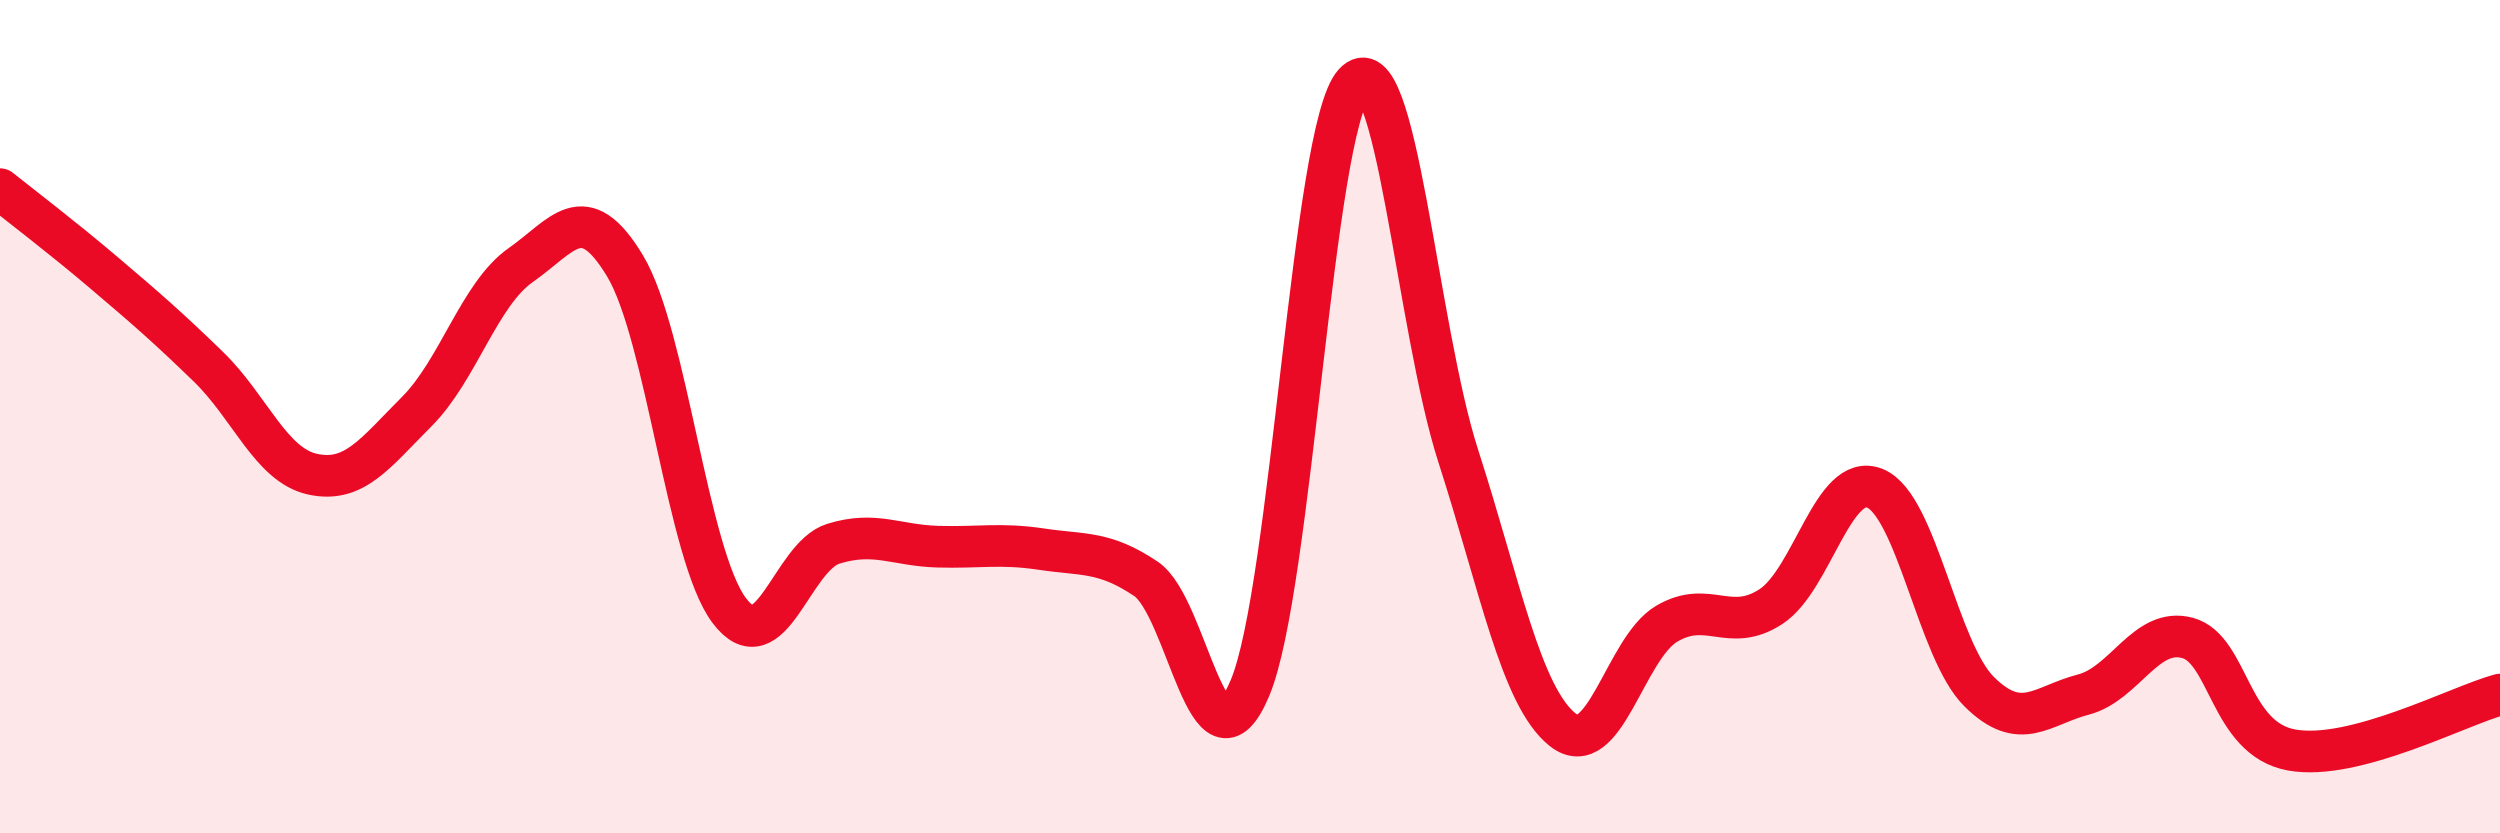
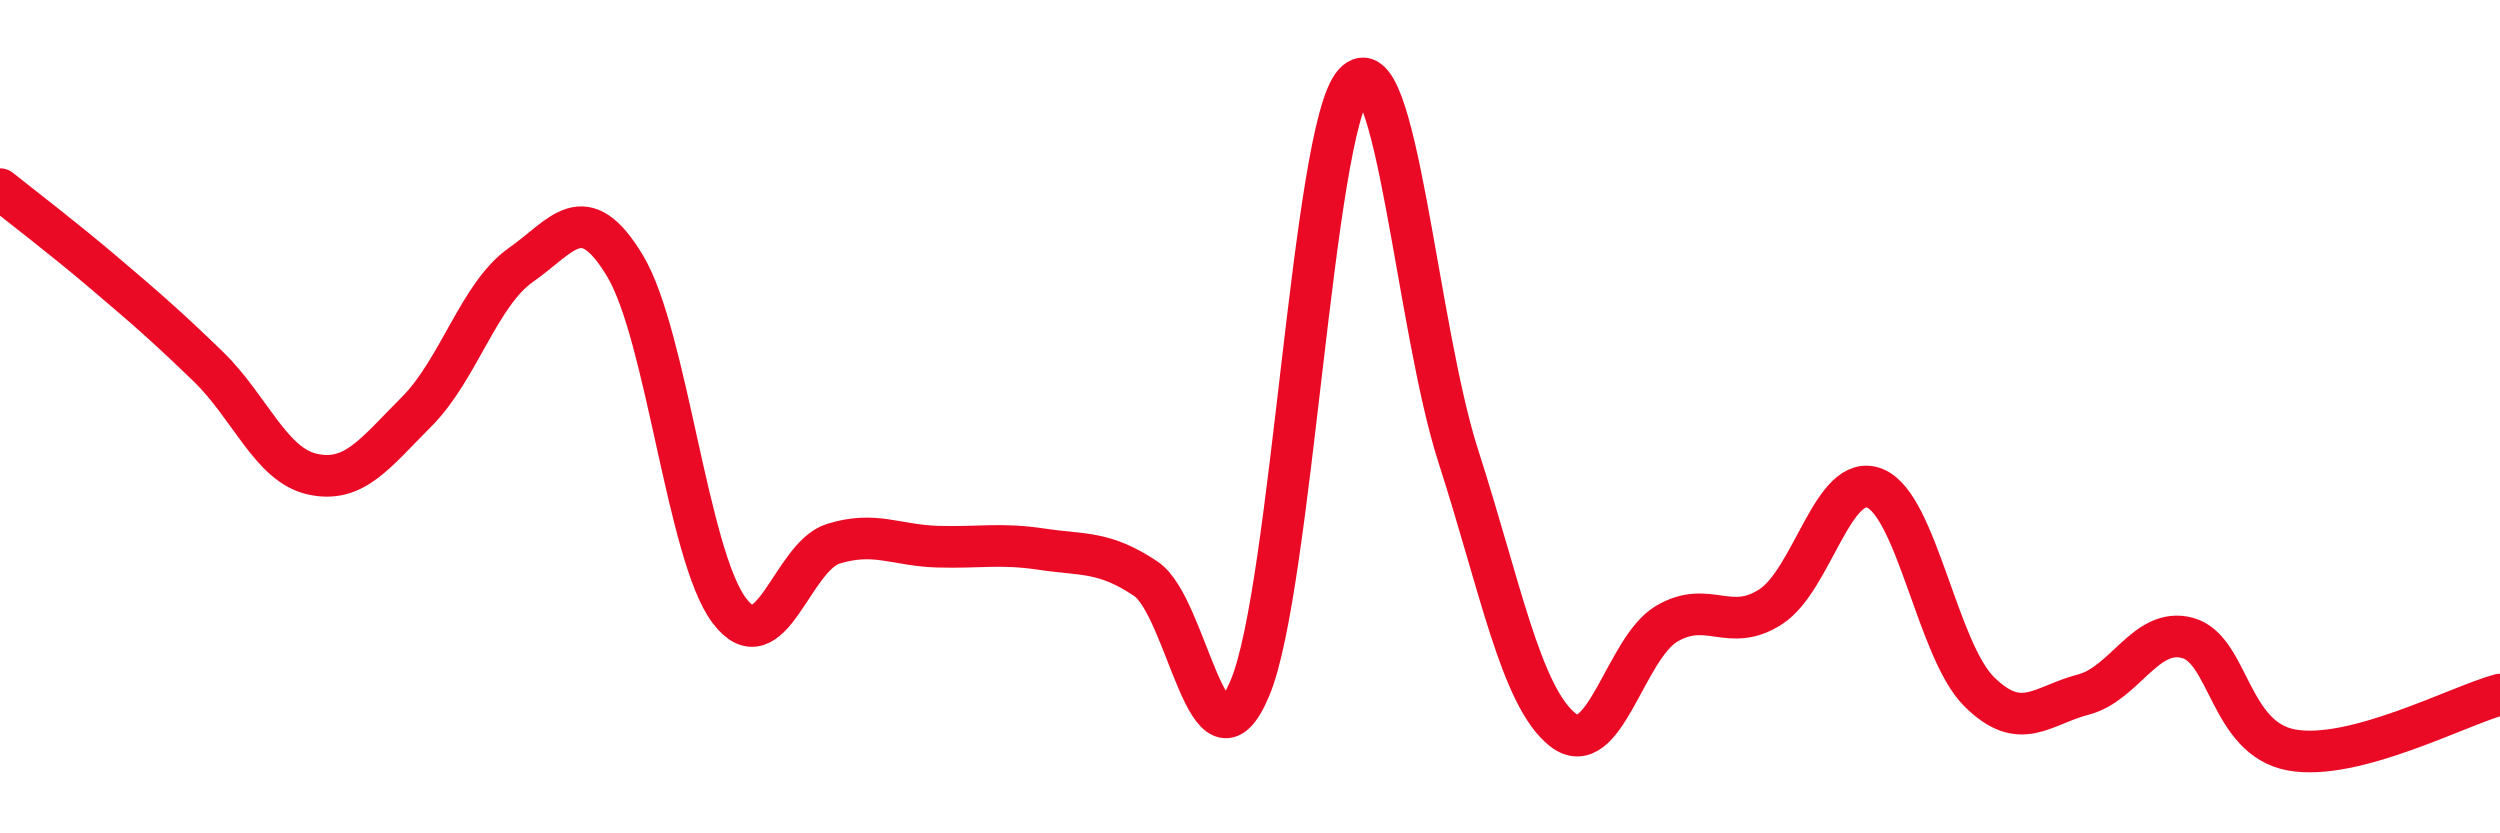
<svg xmlns="http://www.w3.org/2000/svg" width="60" height="20" viewBox="0 0 60 20">
-   <path d="M 0,4.54 C 0.5,4.94 1.5,5.7 2.5,6.55 C 3.5,7.4 4,7.83 5,8.8 C 6,9.77 6.5,11.16 7.5,11.38 C 8.5,11.6 9,10.88 10,9.88 C 11,8.88 11.5,7.06 12.5,6.36 C 13.5,5.66 14,4.72 15,6.38 C 16,8.04 16.5,13.32 17.5,14.65 C 18.5,15.98 19,13.36 20,13.05 C 21,12.74 21.5,13.09 22.5,13.12 C 23.5,13.15 24,13.03 25,13.18 C 26,13.33 26.5,13.22 27.5,13.89 C 28.5,14.56 29,18.89 30,16.51 C 31,14.13 31.5,3.11 32.5,2 C 33.5,0.89 34,7.85 35,10.95 C 36,14.05 36.5,16.71 37.5,17.51 C 38.5,18.31 39,15.56 40,14.97 C 41,14.38 41.5,15.21 42.5,14.56 C 43.5,13.91 44,11.31 45,11.72 C 46,12.13 46.5,15.61 47.5,16.6 C 48.5,17.59 49,16.93 50,16.67 C 51,16.41 51.5,15.04 52.5,15.31 C 53.5,15.58 53.5,17.73 55,18 C 56.5,18.27 59,16.94 60,16.67L60 20L0 20Z" fill="#EB0A25" opacity="0.1" stroke-linecap="round" stroke-linejoin="round" />
  <path d="M 0,4.54 C 0.5,4.94 1.5,5.7 2.5,6.55 C 3.5,7.4 4,7.83 5,8.8 C 6,9.77 6.5,11.16 7.5,11.38 C 8.5,11.6 9,10.88 10,9.88 C 11,8.88 11.5,7.06 12.5,6.36 C 13.5,5.66 14,4.72 15,6.38 C 16,8.04 16.5,13.32 17.5,14.65 C 18.5,15.98 19,13.36 20,13.05 C 21,12.74 21.5,13.09 22.5,13.12 C 23.5,13.15 24,13.03 25,13.18 C 26,13.33 26.5,13.22 27.5,13.89 C 28.5,14.56 29,18.89 30,16.51 C 31,14.13 31.5,3.11 32.5,2 C 33.5,0.89 34,7.85 35,10.95 C 36,14.05 36.5,16.71 37.5,17.51 C 38.5,18.31 39,15.56 40,14.97 C 41,14.38 41.5,15.21 42.5,14.56 C 43.5,13.91 44,11.31 45,11.72 C 46,12.13 46.5,15.61 47.5,16.6 C 48.5,17.59 49,16.93 50,16.67 C 51,16.41 51.5,15.04 52.5,15.31 C 53.5,15.58 53.5,17.73 55,18 C 56.5,18.27 59,16.94 60,16.67" stroke="#EB0A25" stroke-width="1" fill="none" stroke-linecap="round" stroke-linejoin="round" />
</svg>